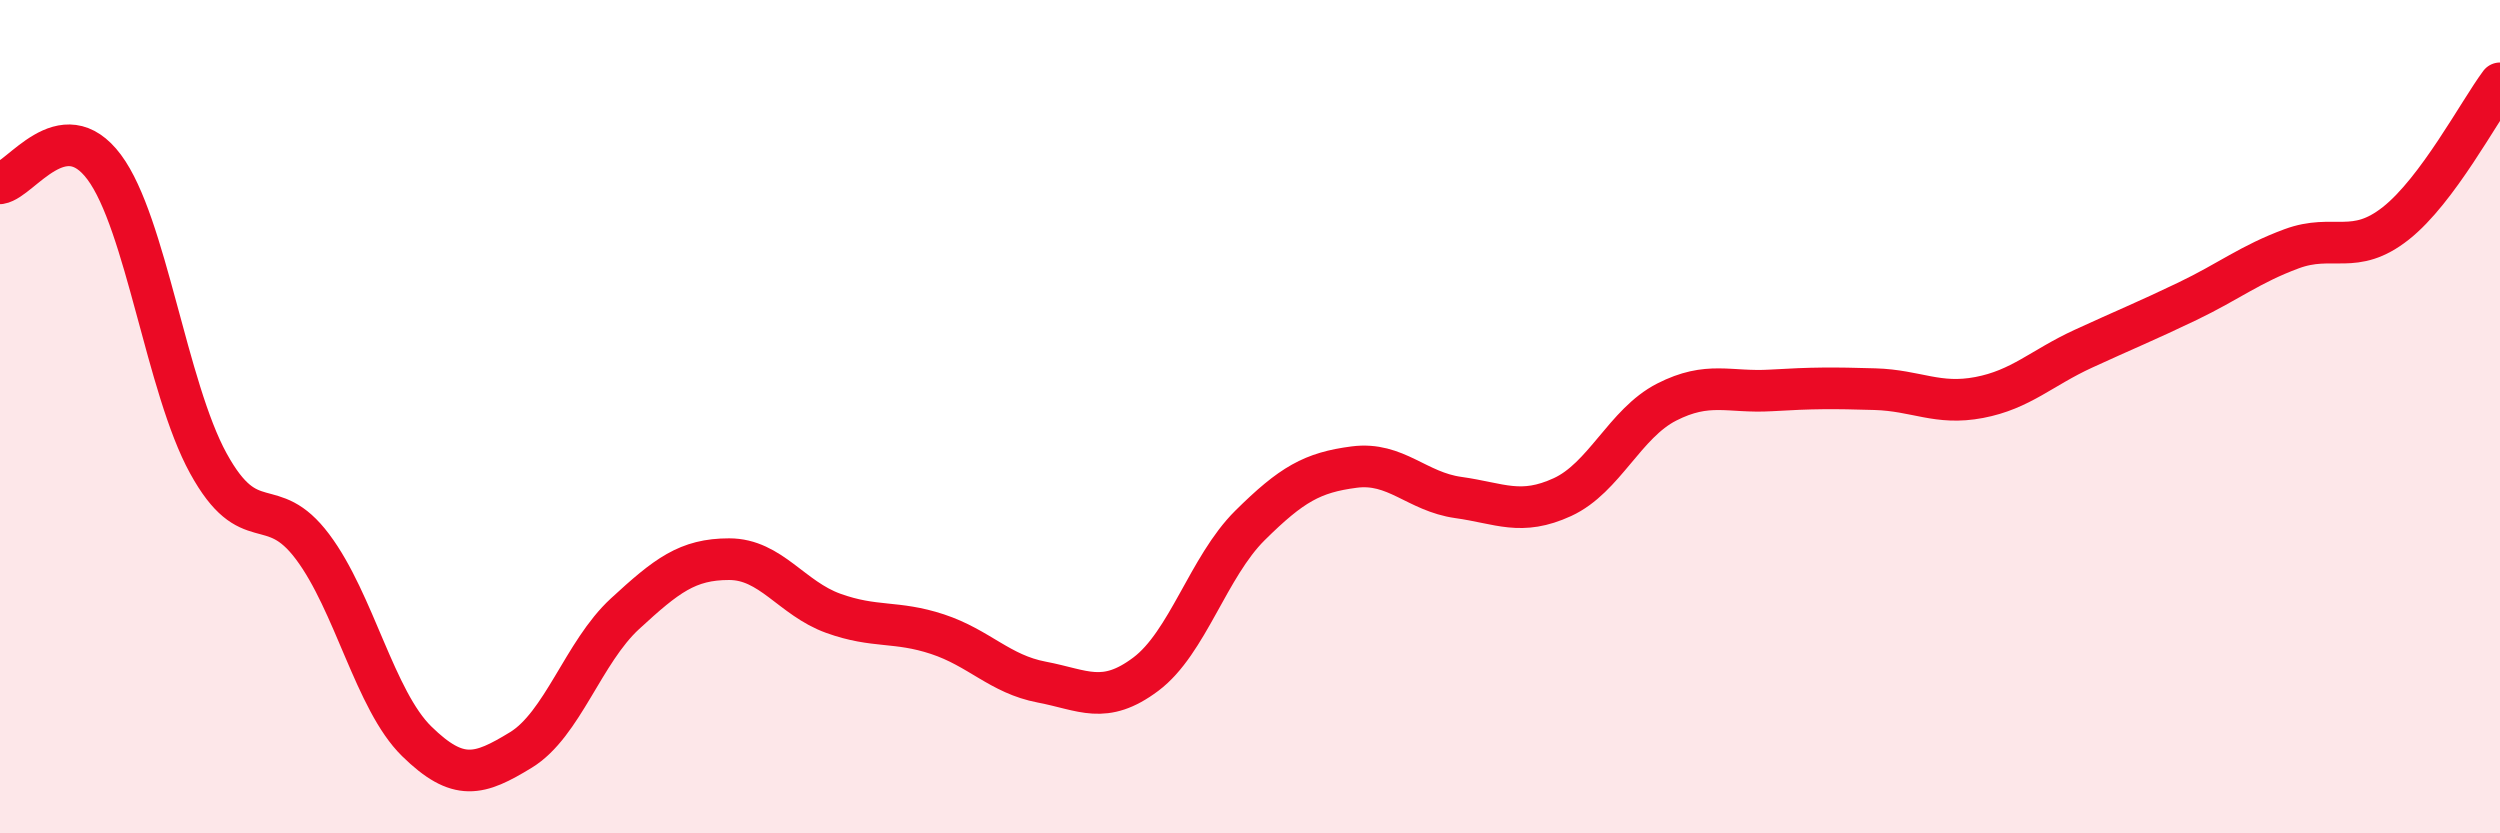
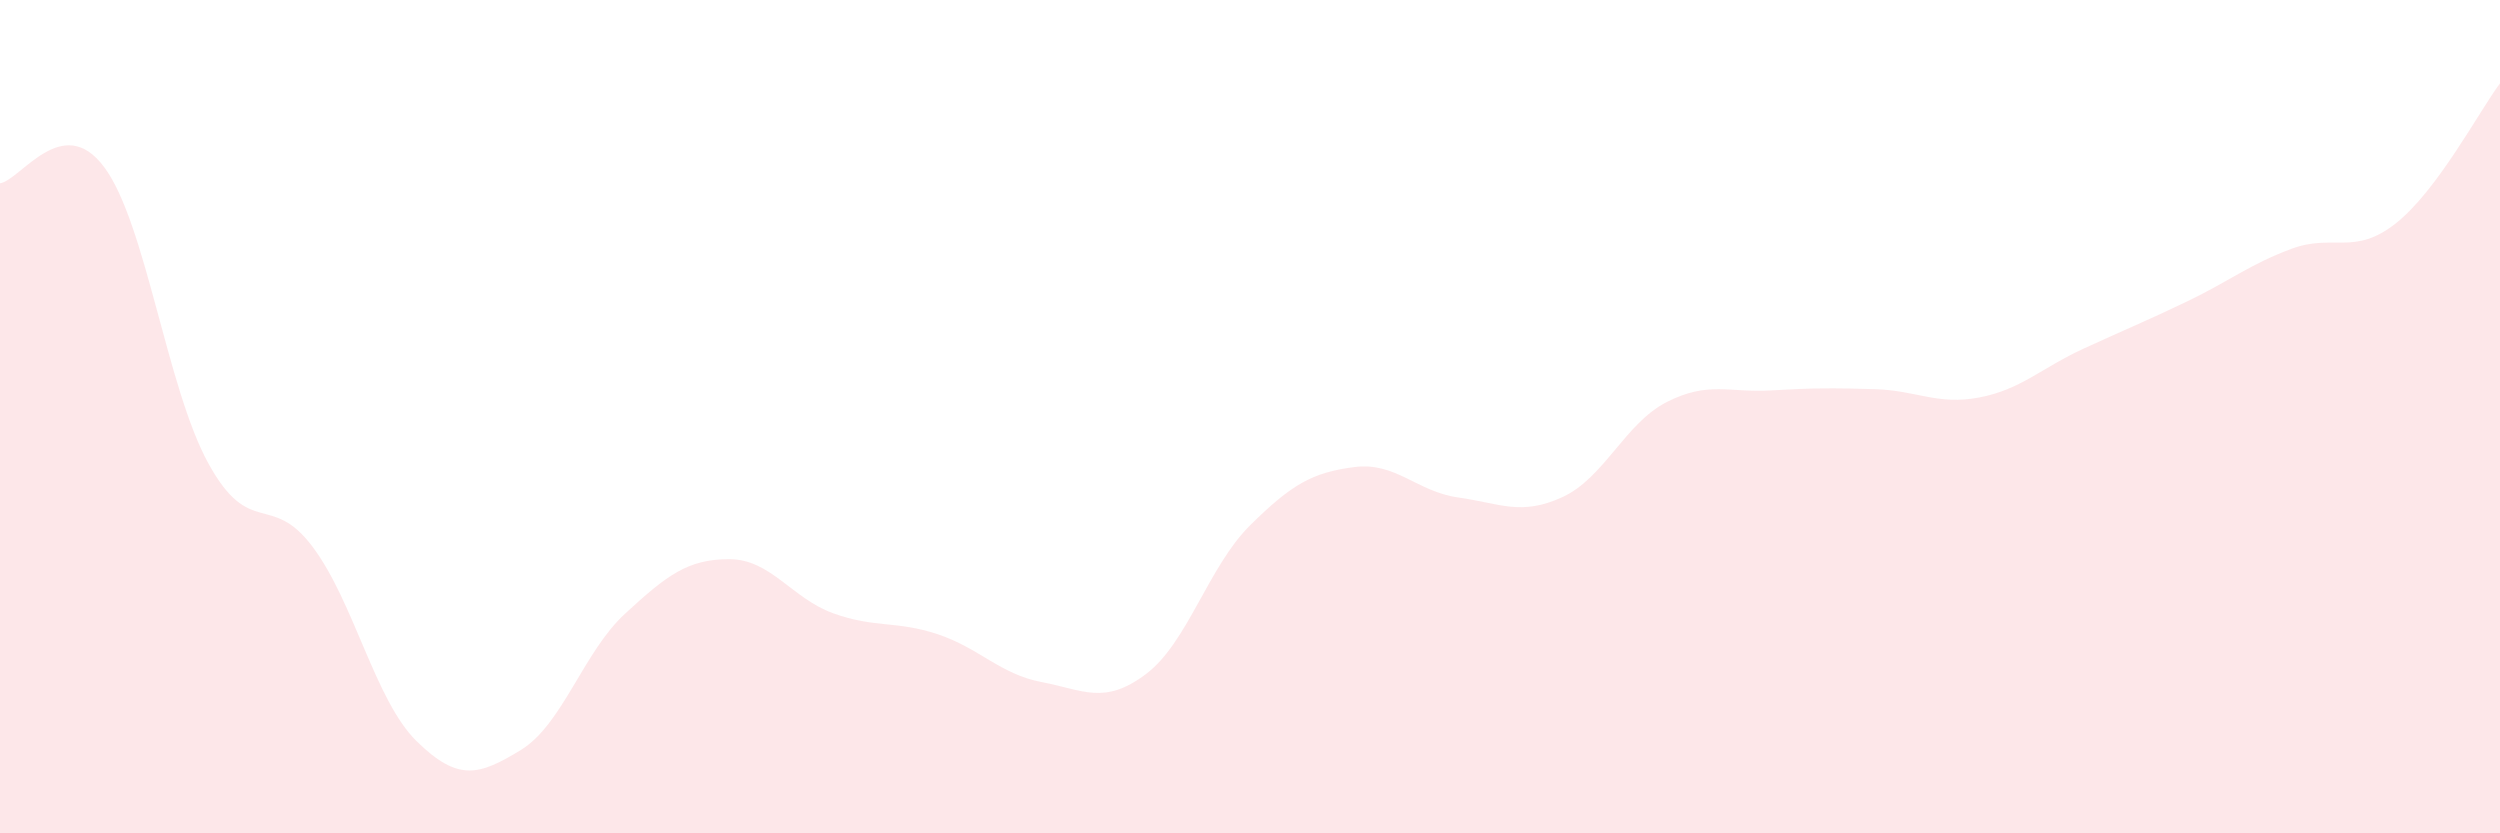
<svg xmlns="http://www.w3.org/2000/svg" width="60" height="20" viewBox="0 0 60 20">
  <path d="M 0,4.4 C 0.5,4.32 1.5,2.67 2.5,4.01 C 3.5,5.35 4,9.3 5,11.12 C 6,12.94 6.5,11.79 7.5,13.12 C 8.5,14.45 9,16.81 10,17.79 C 11,18.77 11.5,18.61 12.5,18 C 13.5,17.39 14,15.65 15,14.73 C 16,13.81 16.5,13.42 17.5,13.42 C 18.5,13.42 19,14.36 20,14.72 C 21,15.08 21.5,14.89 22.5,15.22 C 23.5,15.55 24,16.18 25,16.37 C 26,16.56 26.5,16.93 27.5,16.18 C 28.5,15.43 29,13.6 30,12.61 C 31,11.62 31.5,11.34 32.5,11.21 C 33.5,11.08 34,11.8 35,11.94 C 36,12.08 36.5,12.39 37.5,11.93 C 38.5,11.47 39,10.16 40,9.65 C 41,9.14 41.5,9.43 42.5,9.37 C 43.5,9.31 44,9.31 45,9.34 C 46,9.37 46.5,9.73 47.5,9.54 C 48.5,9.35 49,8.83 50,8.37 C 51,7.91 51.5,7.71 52.5,7.23 C 53.5,6.75 54,6.34 55,5.97 C 56,5.6 56.5,6.15 57.5,5.36 C 58.5,4.57 59.5,2.67 60,2L60 20L0 20Z" fill="#EB0A25" opacity="0.1" stroke-linecap="round" stroke-linejoin="round" />
-   <path d="M 0,4.4 C 0.5,4.32 1.5,2.67 2.5,4.01 C 3.5,5.35 4,9.3 5,11.12 C 6,12.94 6.5,11.79 7.5,13.12 C 8.5,14.45 9,16.81 10,17.79 C 11,18.77 11.5,18.61 12.5,18 C 13.5,17.39 14,15.65 15,14.73 C 16,13.81 16.5,13.42 17.5,13.42 C 18.5,13.42 19,14.36 20,14.72 C 21,15.08 21.5,14.89 22.5,15.22 C 23.5,15.55 24,16.18 25,16.37 C 26,16.56 26.5,16.93 27.5,16.18 C 28.5,15.43 29,13.6 30,12.61 C 31,11.62 31.5,11.34 32.5,11.21 C 33.5,11.08 34,11.8 35,11.94 C 36,12.08 36.5,12.39 37.5,11.93 C 38.5,11.47 39,10.16 40,9.65 C 41,9.14 41.5,9.43 42.5,9.37 C 43.5,9.31 44,9.31 45,9.34 C 46,9.37 46.5,9.73 47.5,9.54 C 48.5,9.35 49,8.83 50,8.37 C 51,7.91 51.5,7.71 52.5,7.23 C 53.5,6.75 54,6.34 55,5.97 C 56,5.6 56.5,6.15 57.5,5.36 C 58.5,4.57 59.5,2.67 60,2" stroke="#EB0A25" stroke-width="1" fill="none" stroke-linecap="round" stroke-linejoin="round" />
</svg>